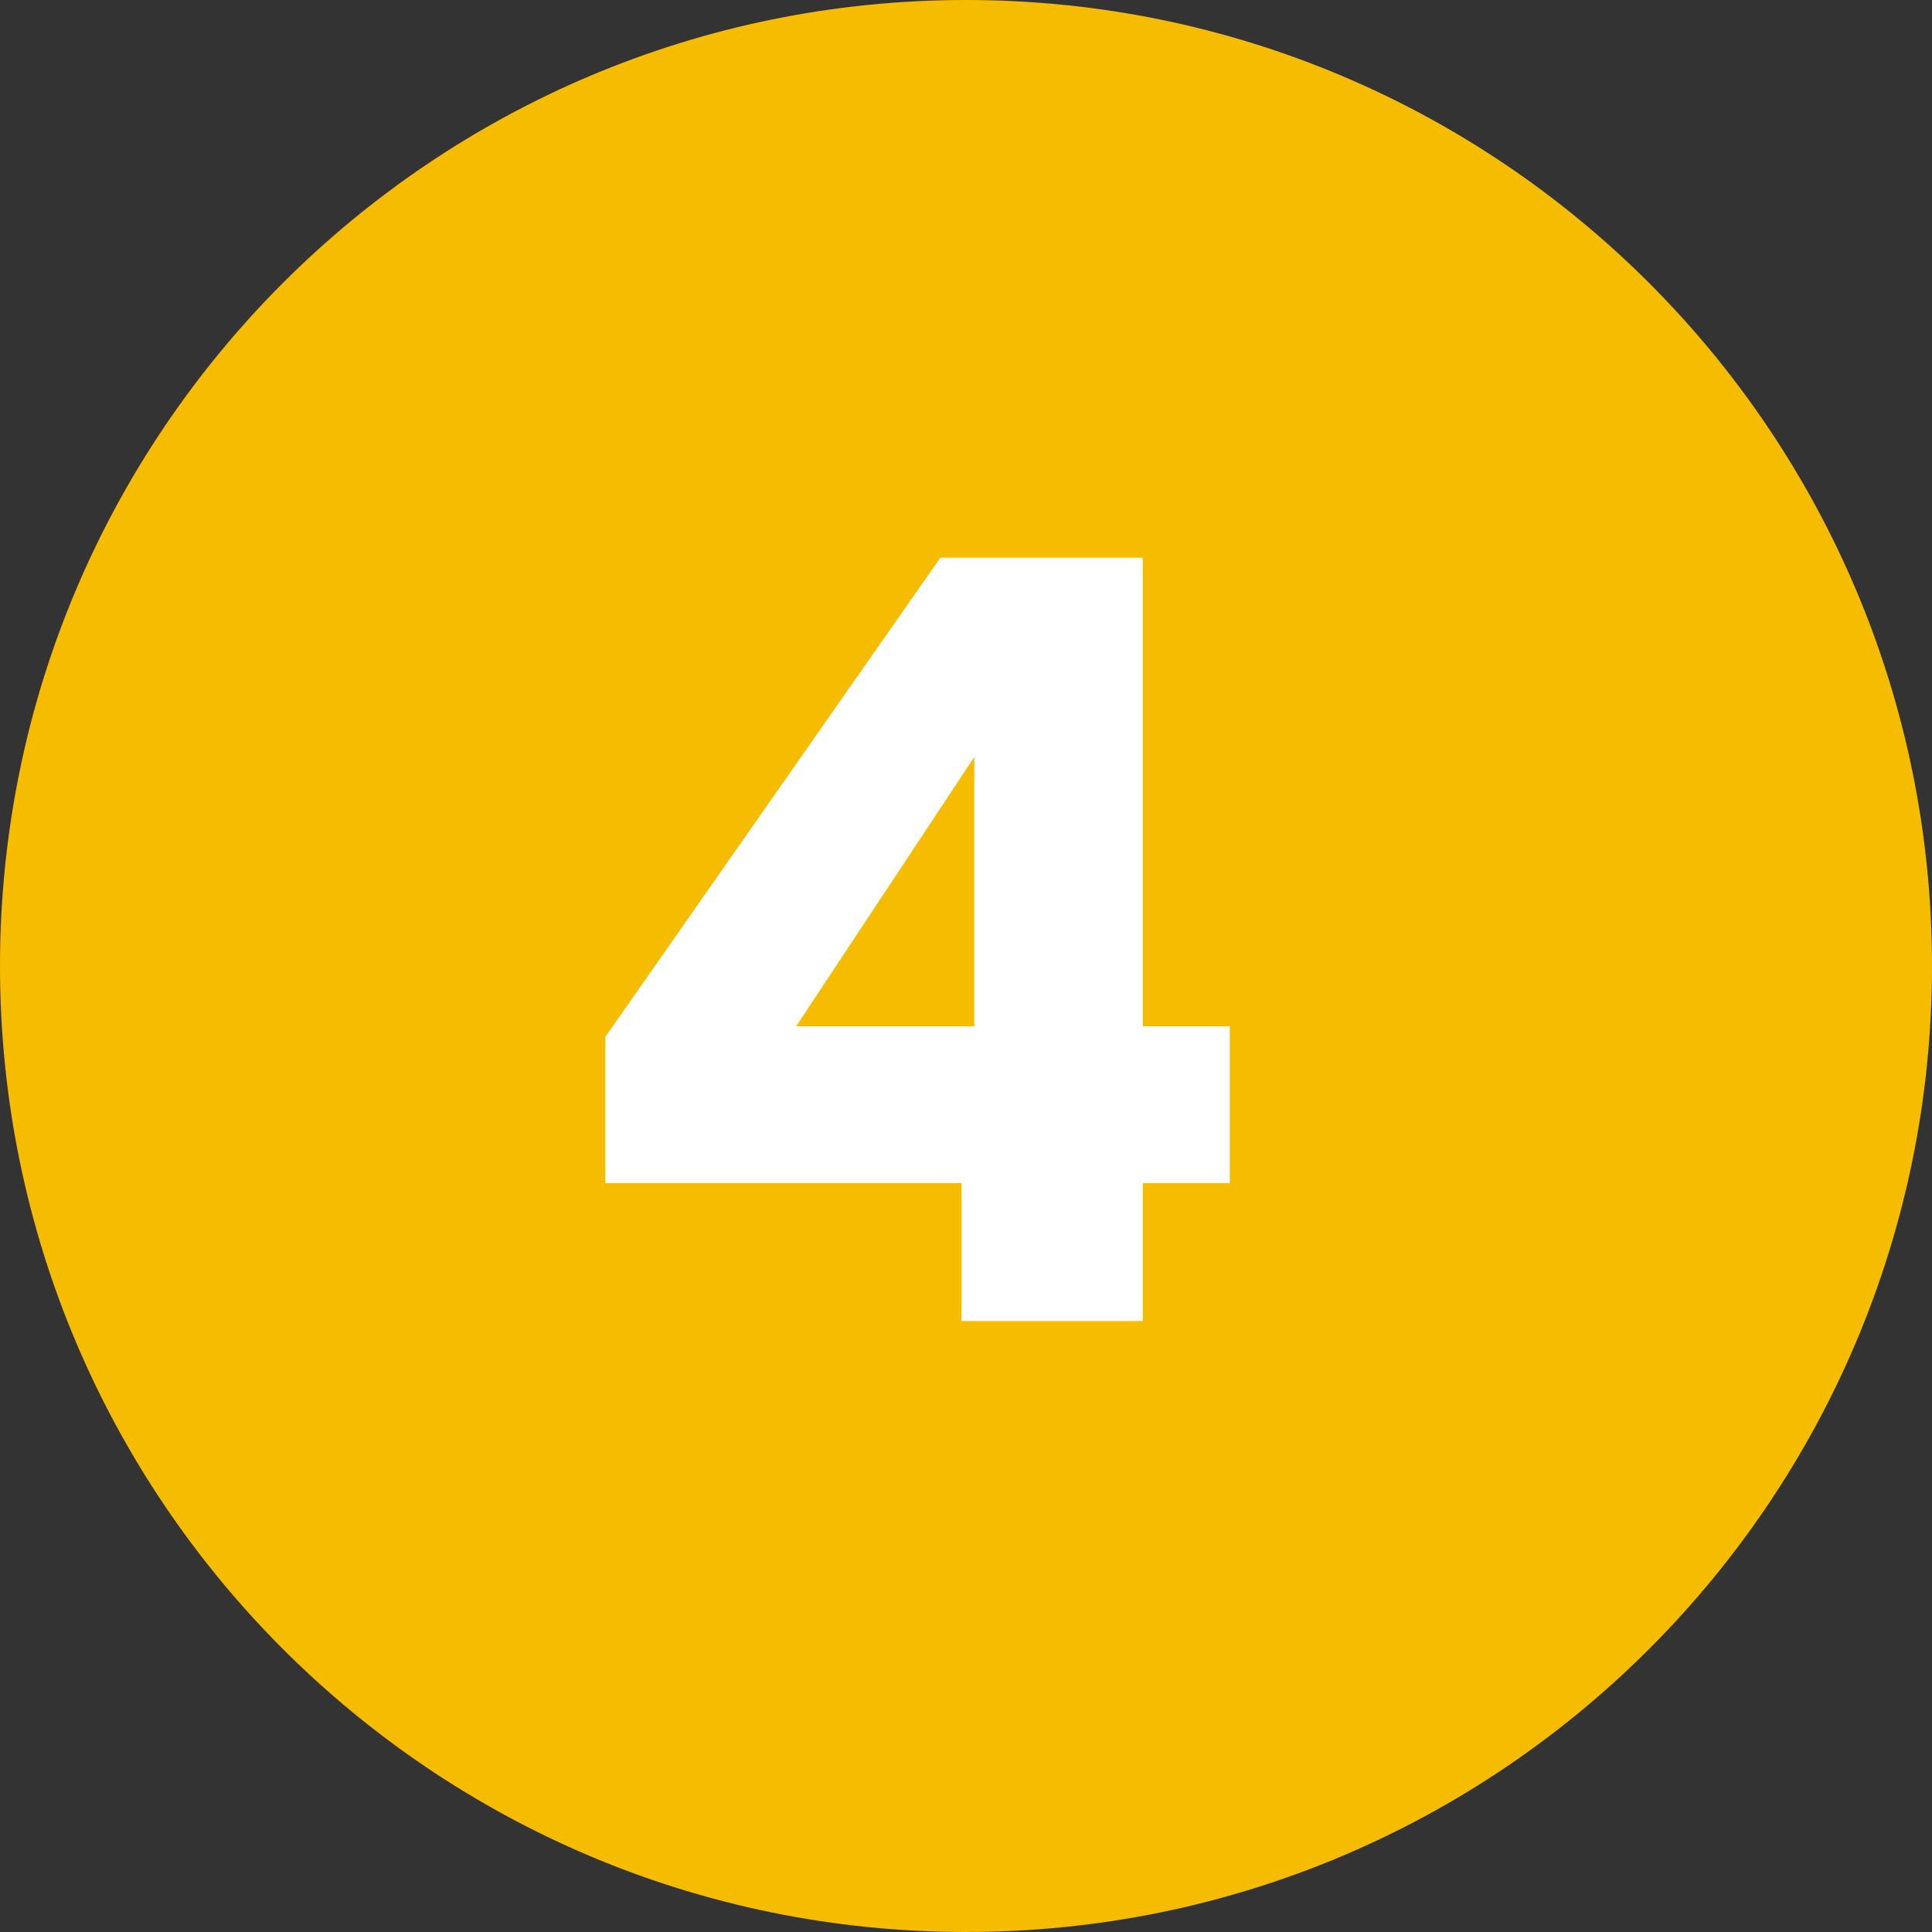
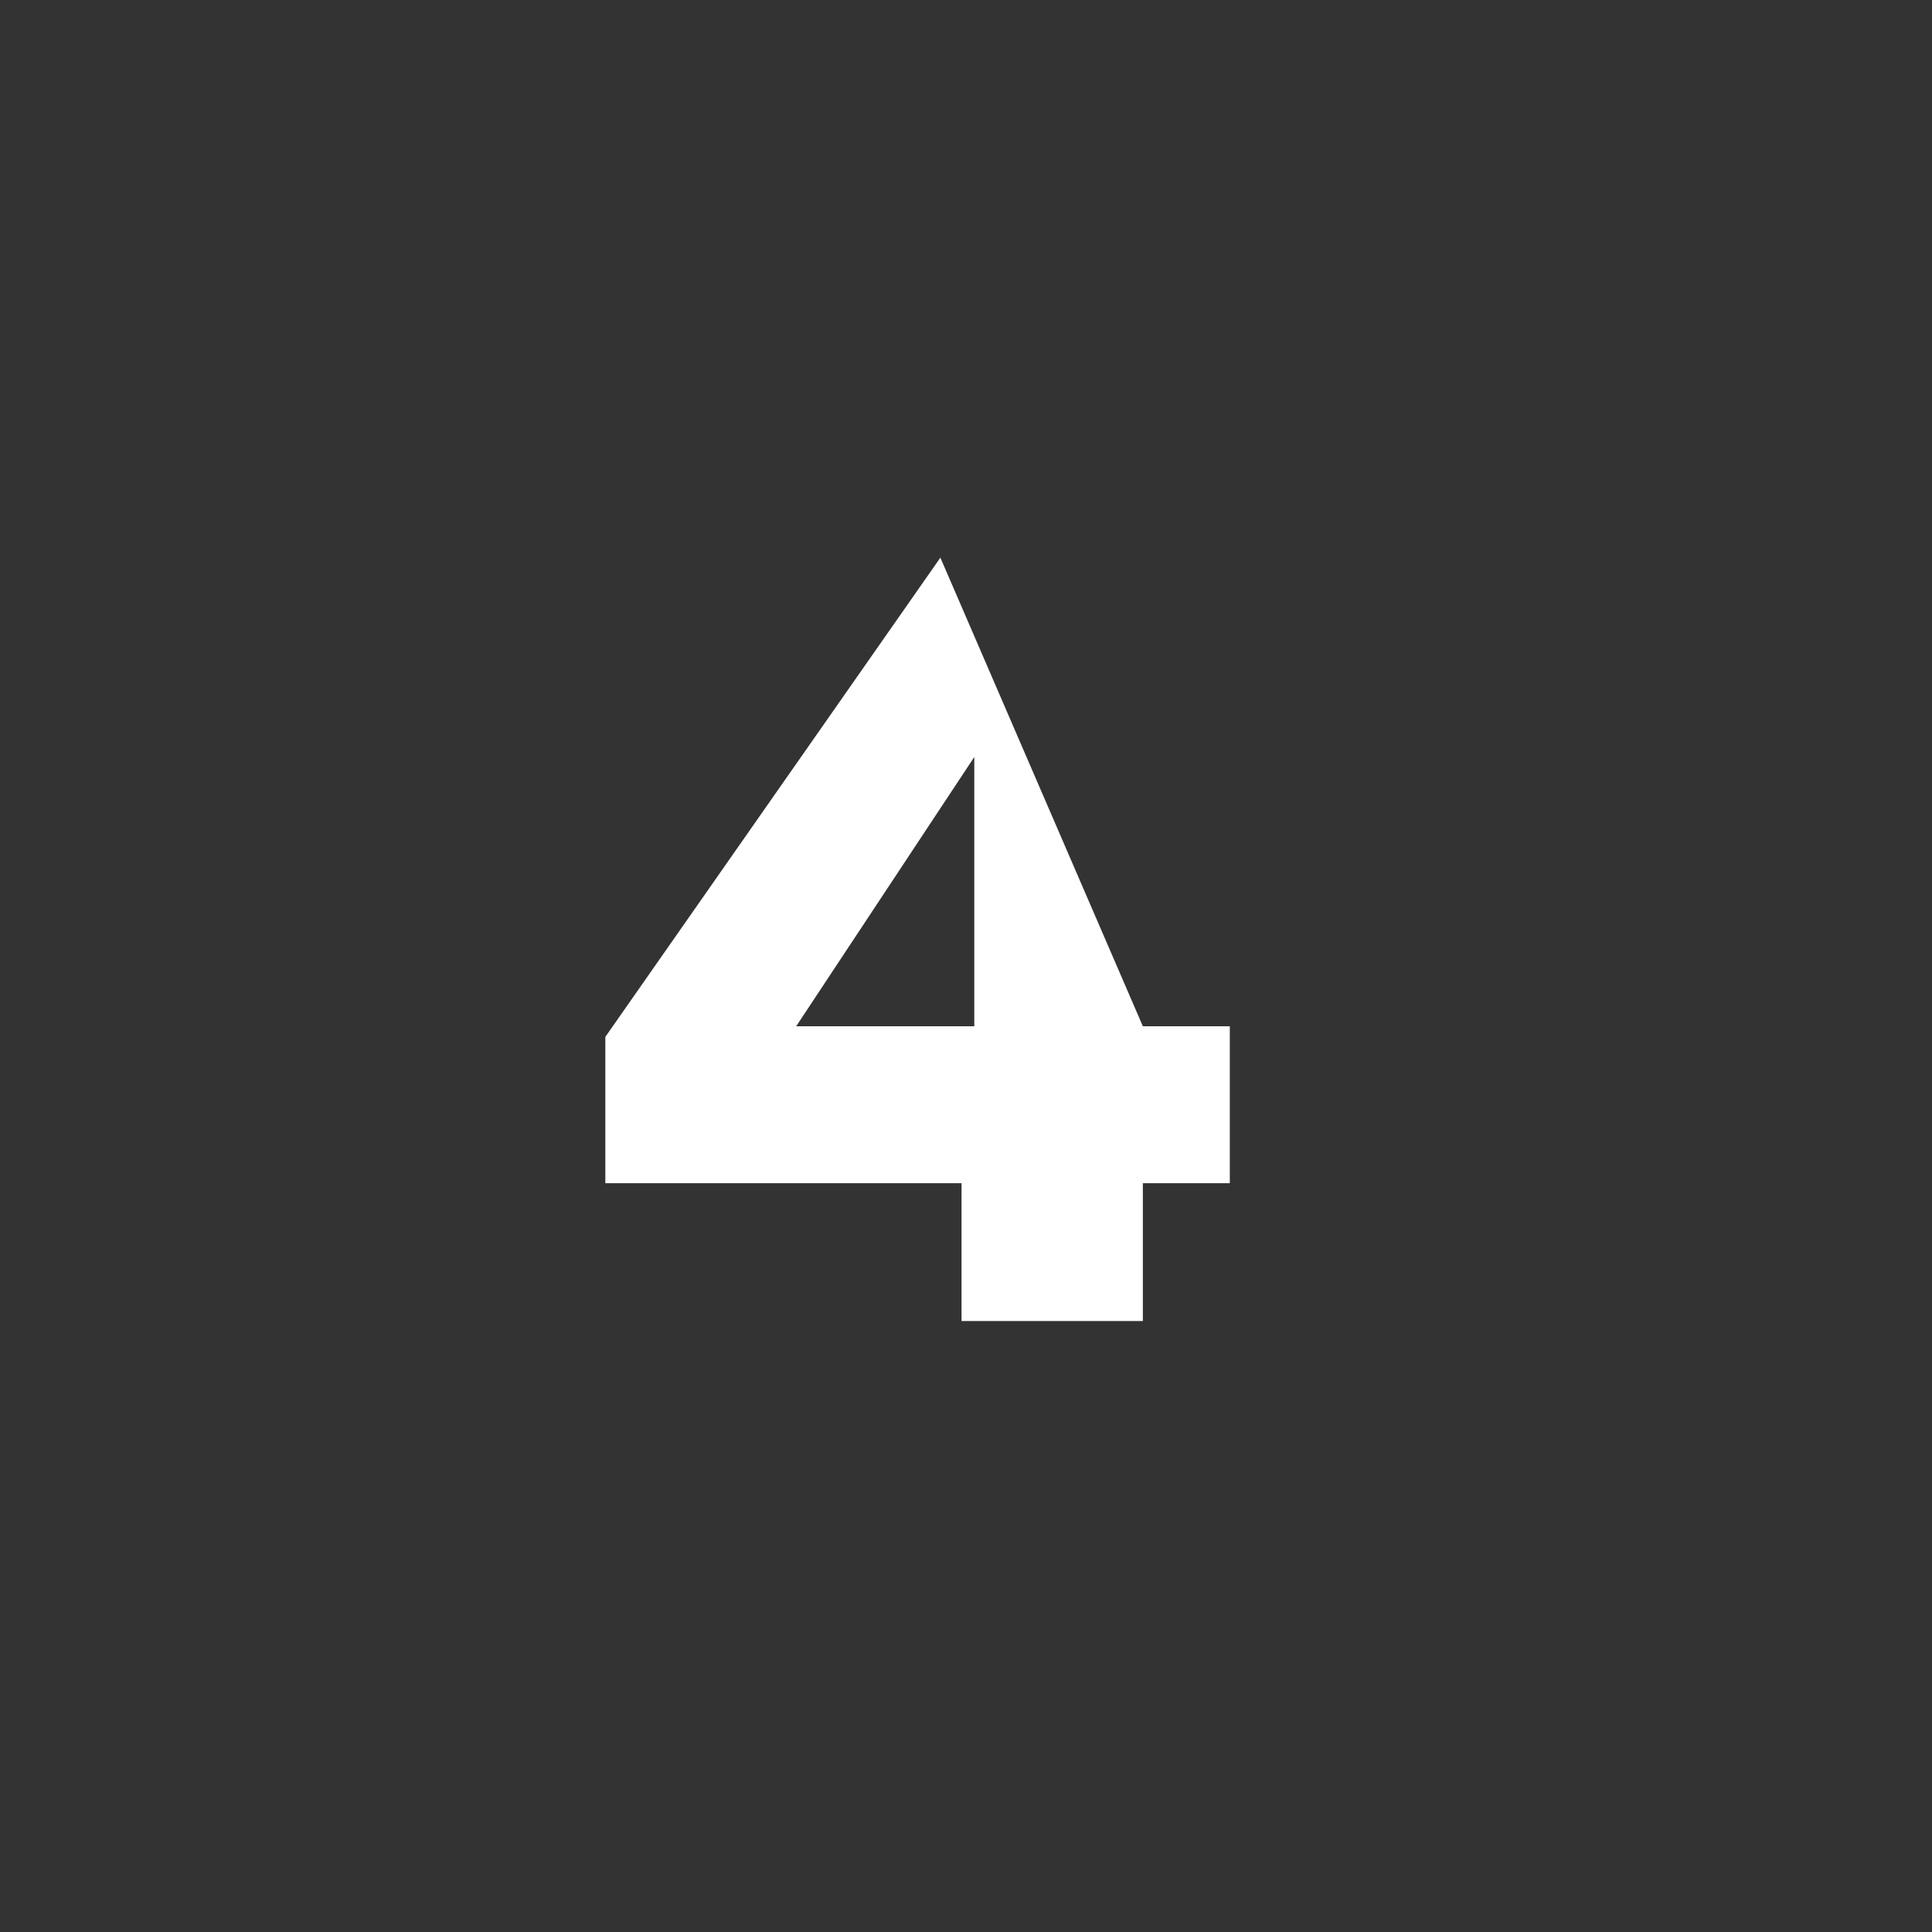
<svg xmlns="http://www.w3.org/2000/svg" width="1080" zoomAndPan="magnify" viewBox="0 0 810 810" height="1080" preserveAspectRatio="xMidYMid meet" version="1.0">
  <rect x="0" y="0" width="810" height="810" fill="#333333" stroke="none" />
  <defs>
    <g />
  </defs>
-   <path fill="#f5bc00" d="M 405 0 C 181.324 0 0 181.324 0 405 C 0 628.676 181.324 810 405 810 C 628.676 810 810 628.676 810 405 C 810 181.324 628.676 0 405 0 " fill-opacity="1" fill-rule="nonzero" />
  <g fill="#ffffff" fill-opacity="1">
    <g transform="translate(232.007, 553.848)">
      <g>
-         <path d="M 21.781 -57.781 L 21.781 -119.125 L 162.25 -320.047 L 247.141 -320.047 L 247.141 -123.578 L 283.594 -123.578 L 283.594 -57.781 L 247.141 -57.781 L 247.141 0 L 171.125 0 L 171.125 -57.781 Z M 176.469 -236.469 L 101.797 -123.578 L 176.469 -123.578 Z M 176.469 -236.469 " />
+         <path d="M 21.781 -57.781 L 21.781 -119.125 L 162.25 -320.047 L 247.141 -123.578 L 283.594 -123.578 L 283.594 -57.781 L 247.141 -57.781 L 247.141 0 L 171.125 0 L 171.125 -57.781 Z M 176.469 -236.469 L 101.797 -123.578 L 176.469 -123.578 Z M 176.469 -236.469 " />
      </g>
    </g>
  </g>
</svg>